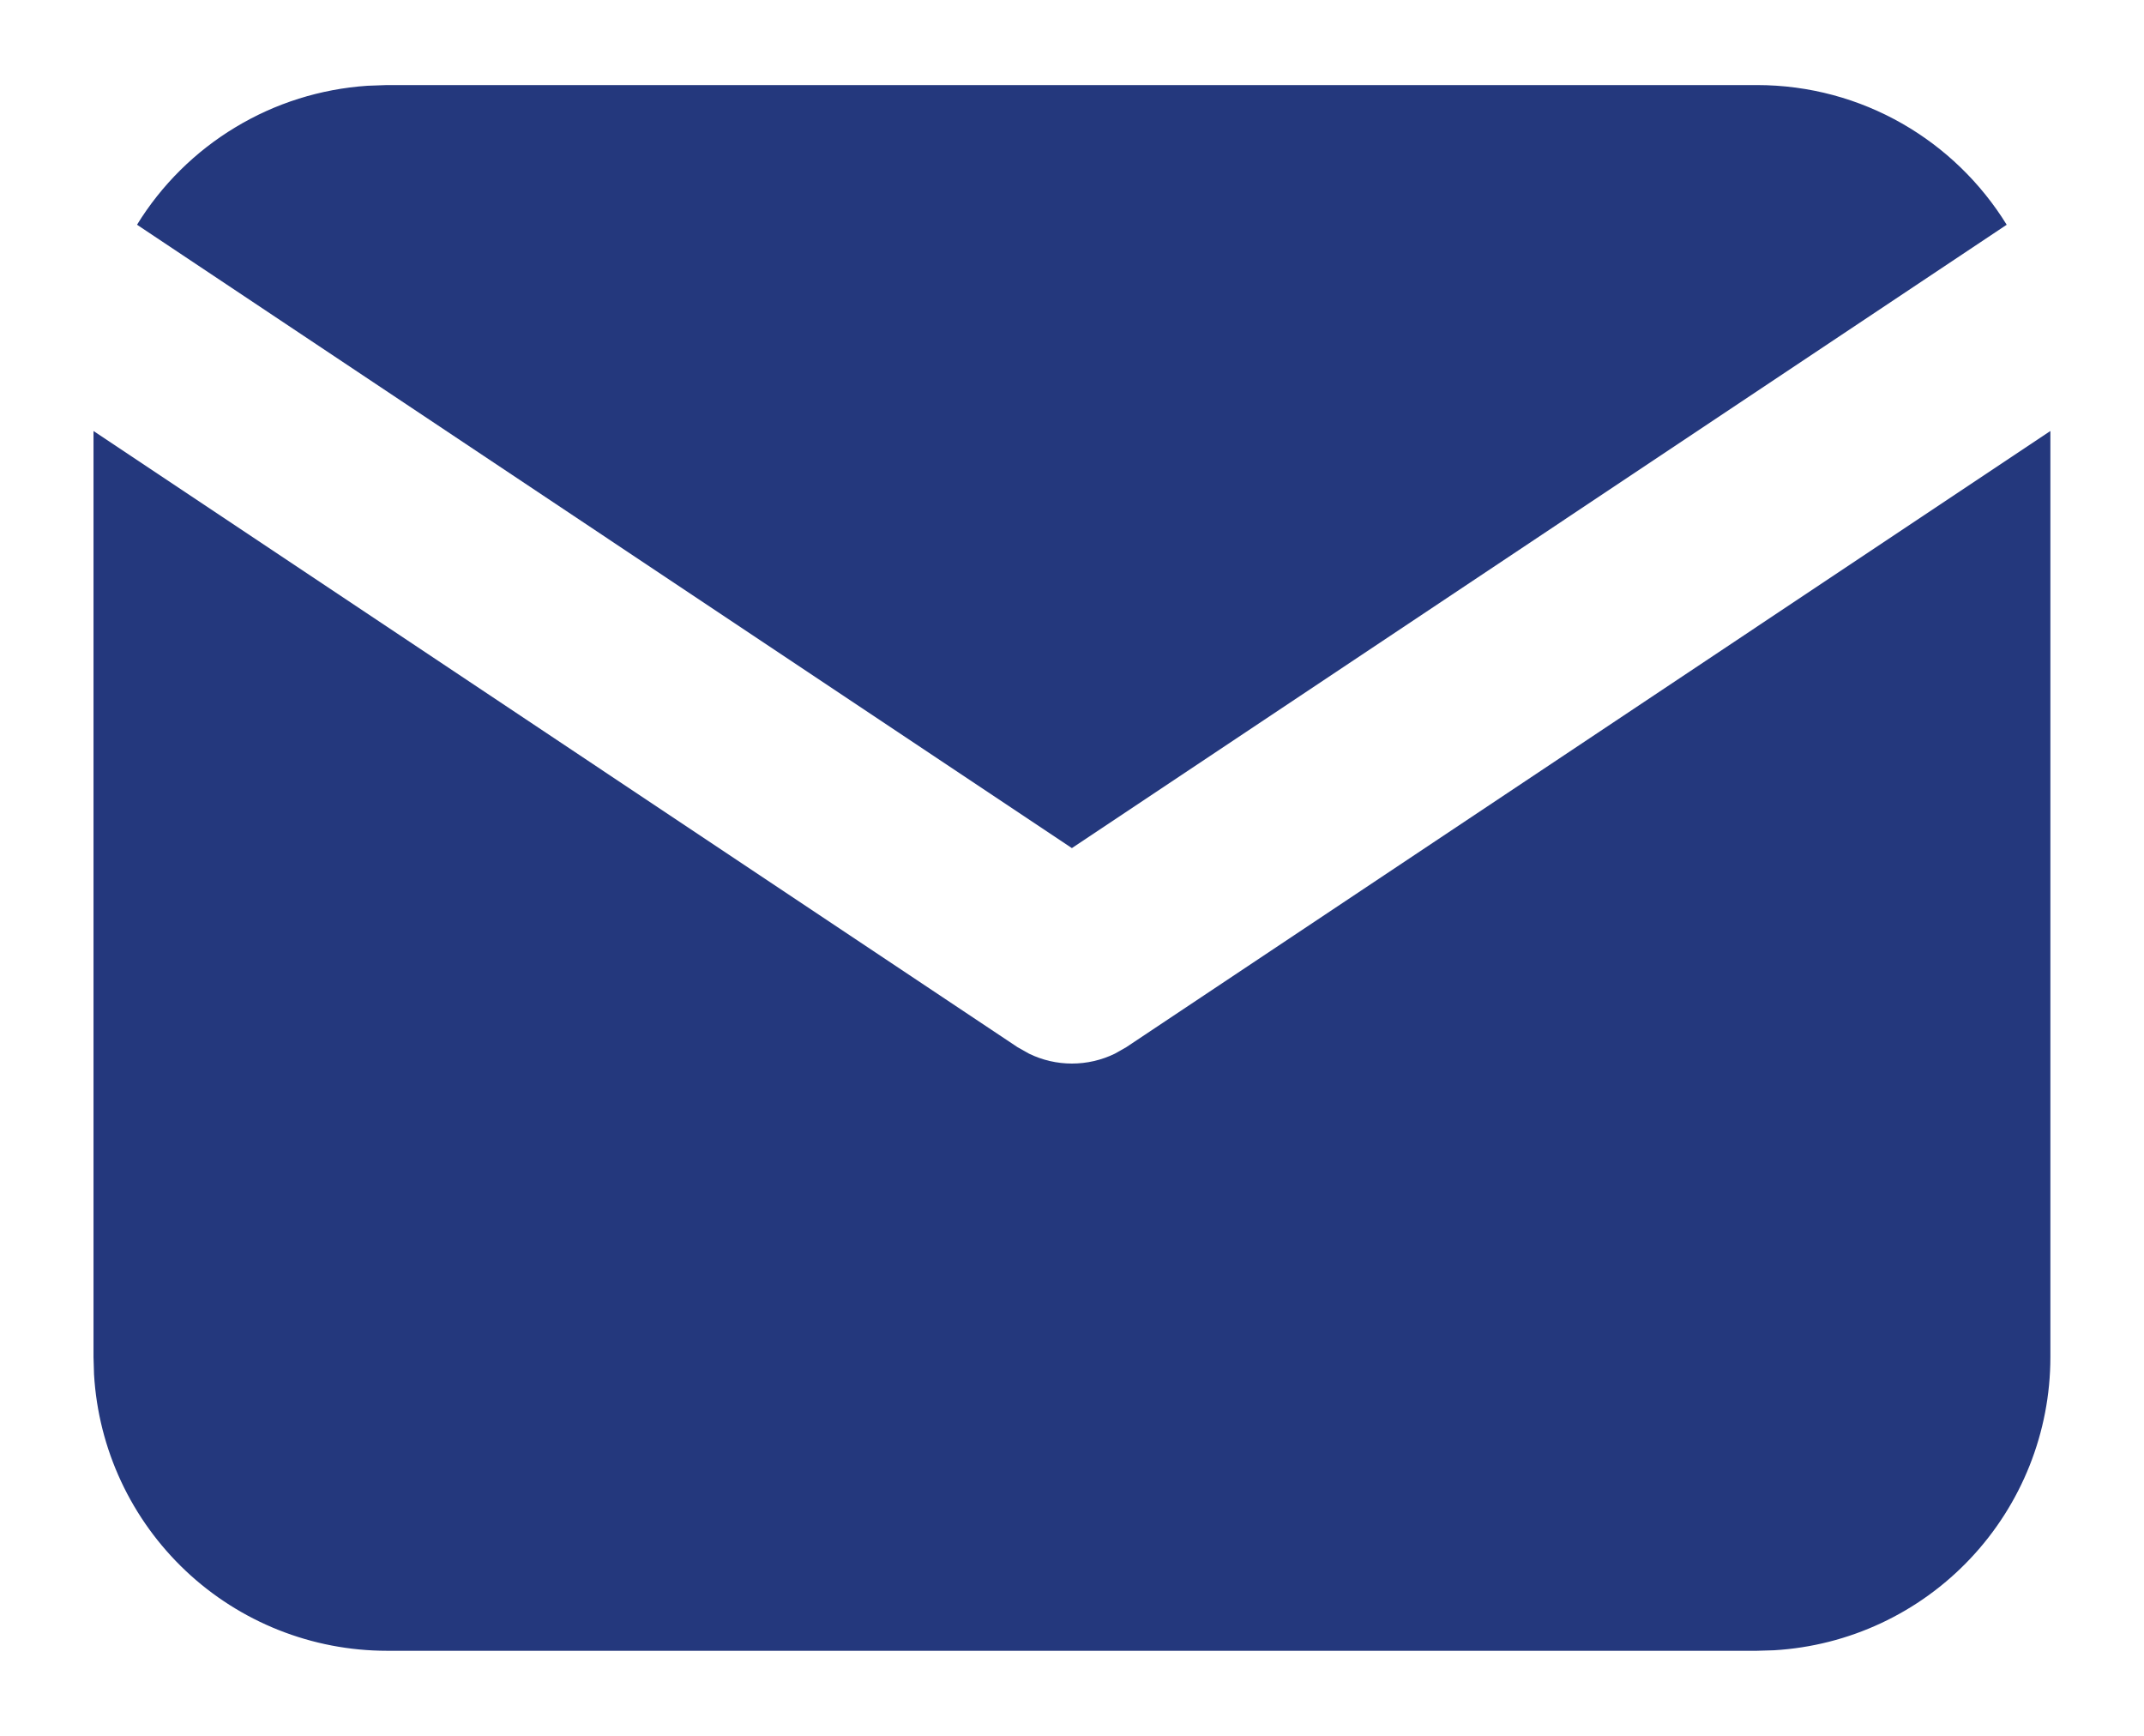
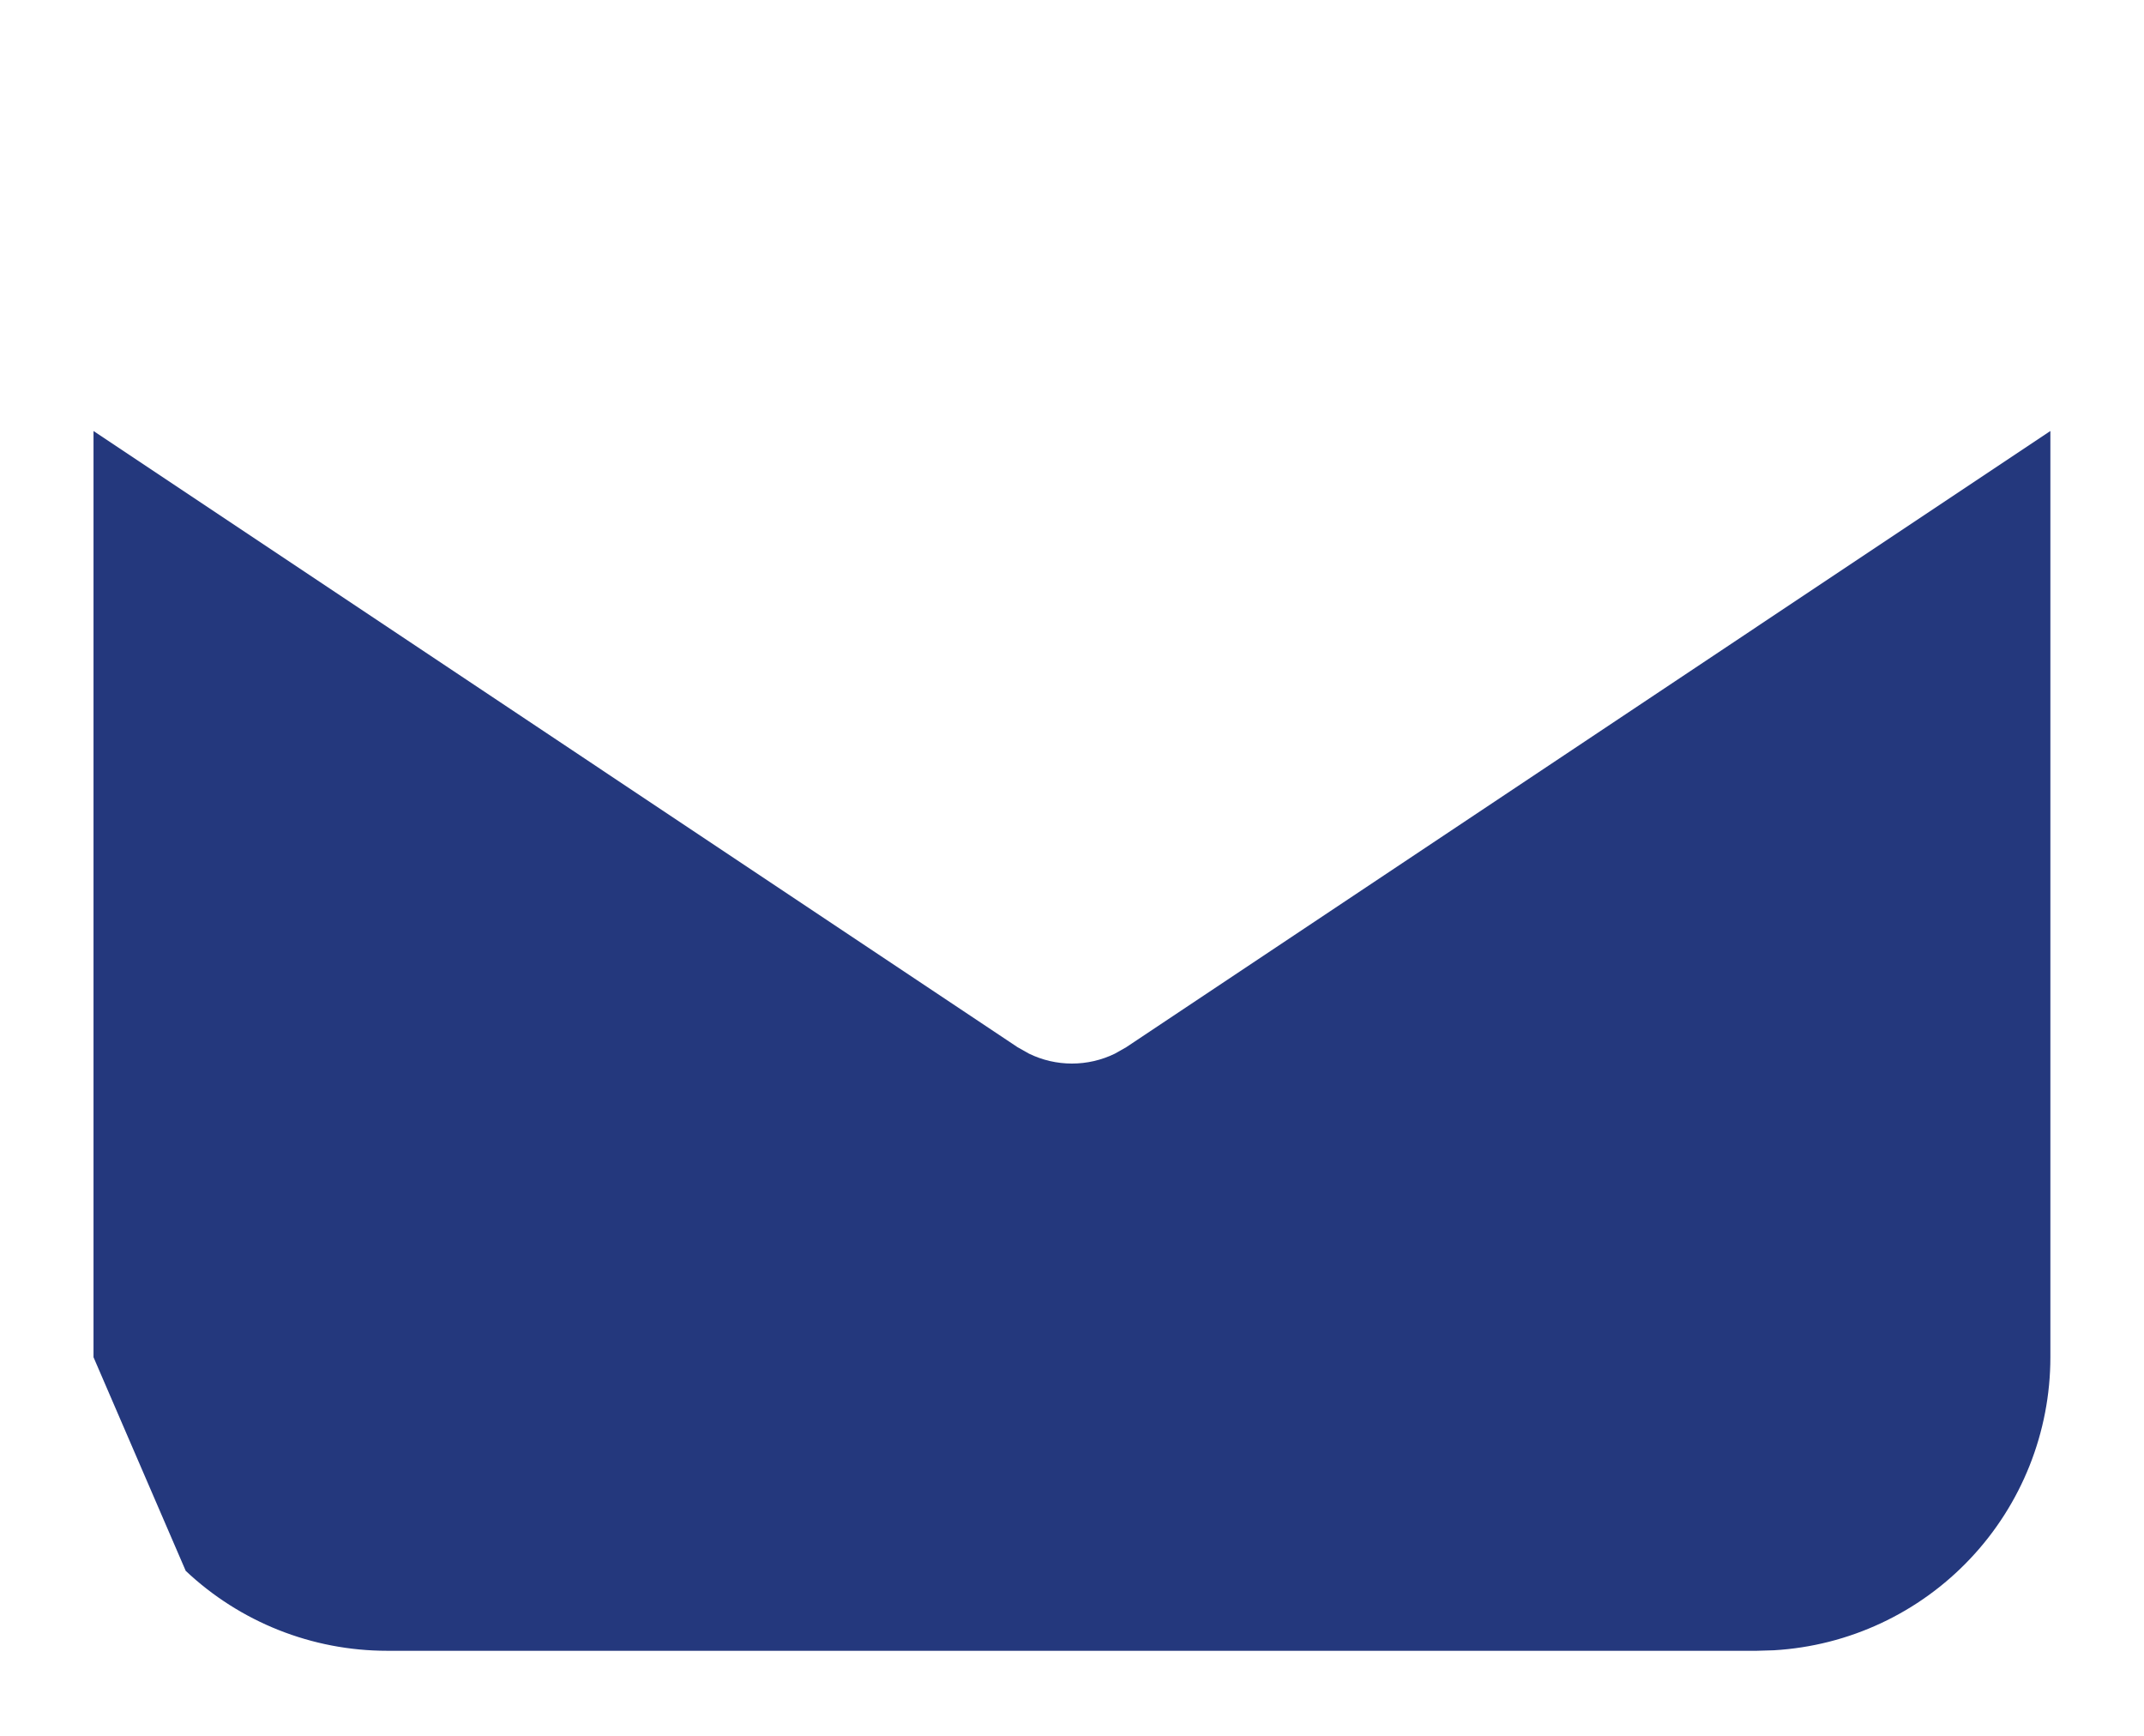
<svg xmlns="http://www.w3.org/2000/svg" width="21" height="17" viewBox="0 0 21 17" fill="none">
-   <path d="M20.083 4.221V13.292C20.083 14.025 19.802 14.731 19.299 15.264C18.796 15.798 18.108 16.119 17.376 16.162L17.208 16.167H3.791C3.058 16.167 2.352 15.887 1.819 15.384C1.285 14.88 0.964 14.193 0.921 13.46L0.916 13.292V4.221L9.967 10.256L10.079 10.319C10.21 10.383 10.354 10.416 10.499 10.416C10.645 10.416 10.789 10.383 10.92 10.319L11.031 10.256L20.083 4.221Z" fill="#24387D" />
-   <path d="M17.207 0.833C18.242 0.833 19.149 1.38 19.655 2.201L10.499 8.306L1.342 2.201C1.582 1.811 1.912 1.484 2.305 1.247C2.697 1.01 3.14 0.871 3.598 0.84L3.79 0.833H17.207Z" fill="#24387D" />
+   <path d="M20.083 4.221V13.292C20.083 14.025 19.802 14.731 19.299 15.264C18.796 15.798 18.108 16.119 17.376 16.162L17.208 16.167H3.791C3.058 16.167 2.352 15.887 1.819 15.384L0.916 13.292V4.221L9.967 10.256L10.079 10.319C10.21 10.383 10.354 10.416 10.499 10.416C10.645 10.416 10.789 10.383 10.92 10.319L11.031 10.256L20.083 4.221Z" fill="#24387D" />
</svg>